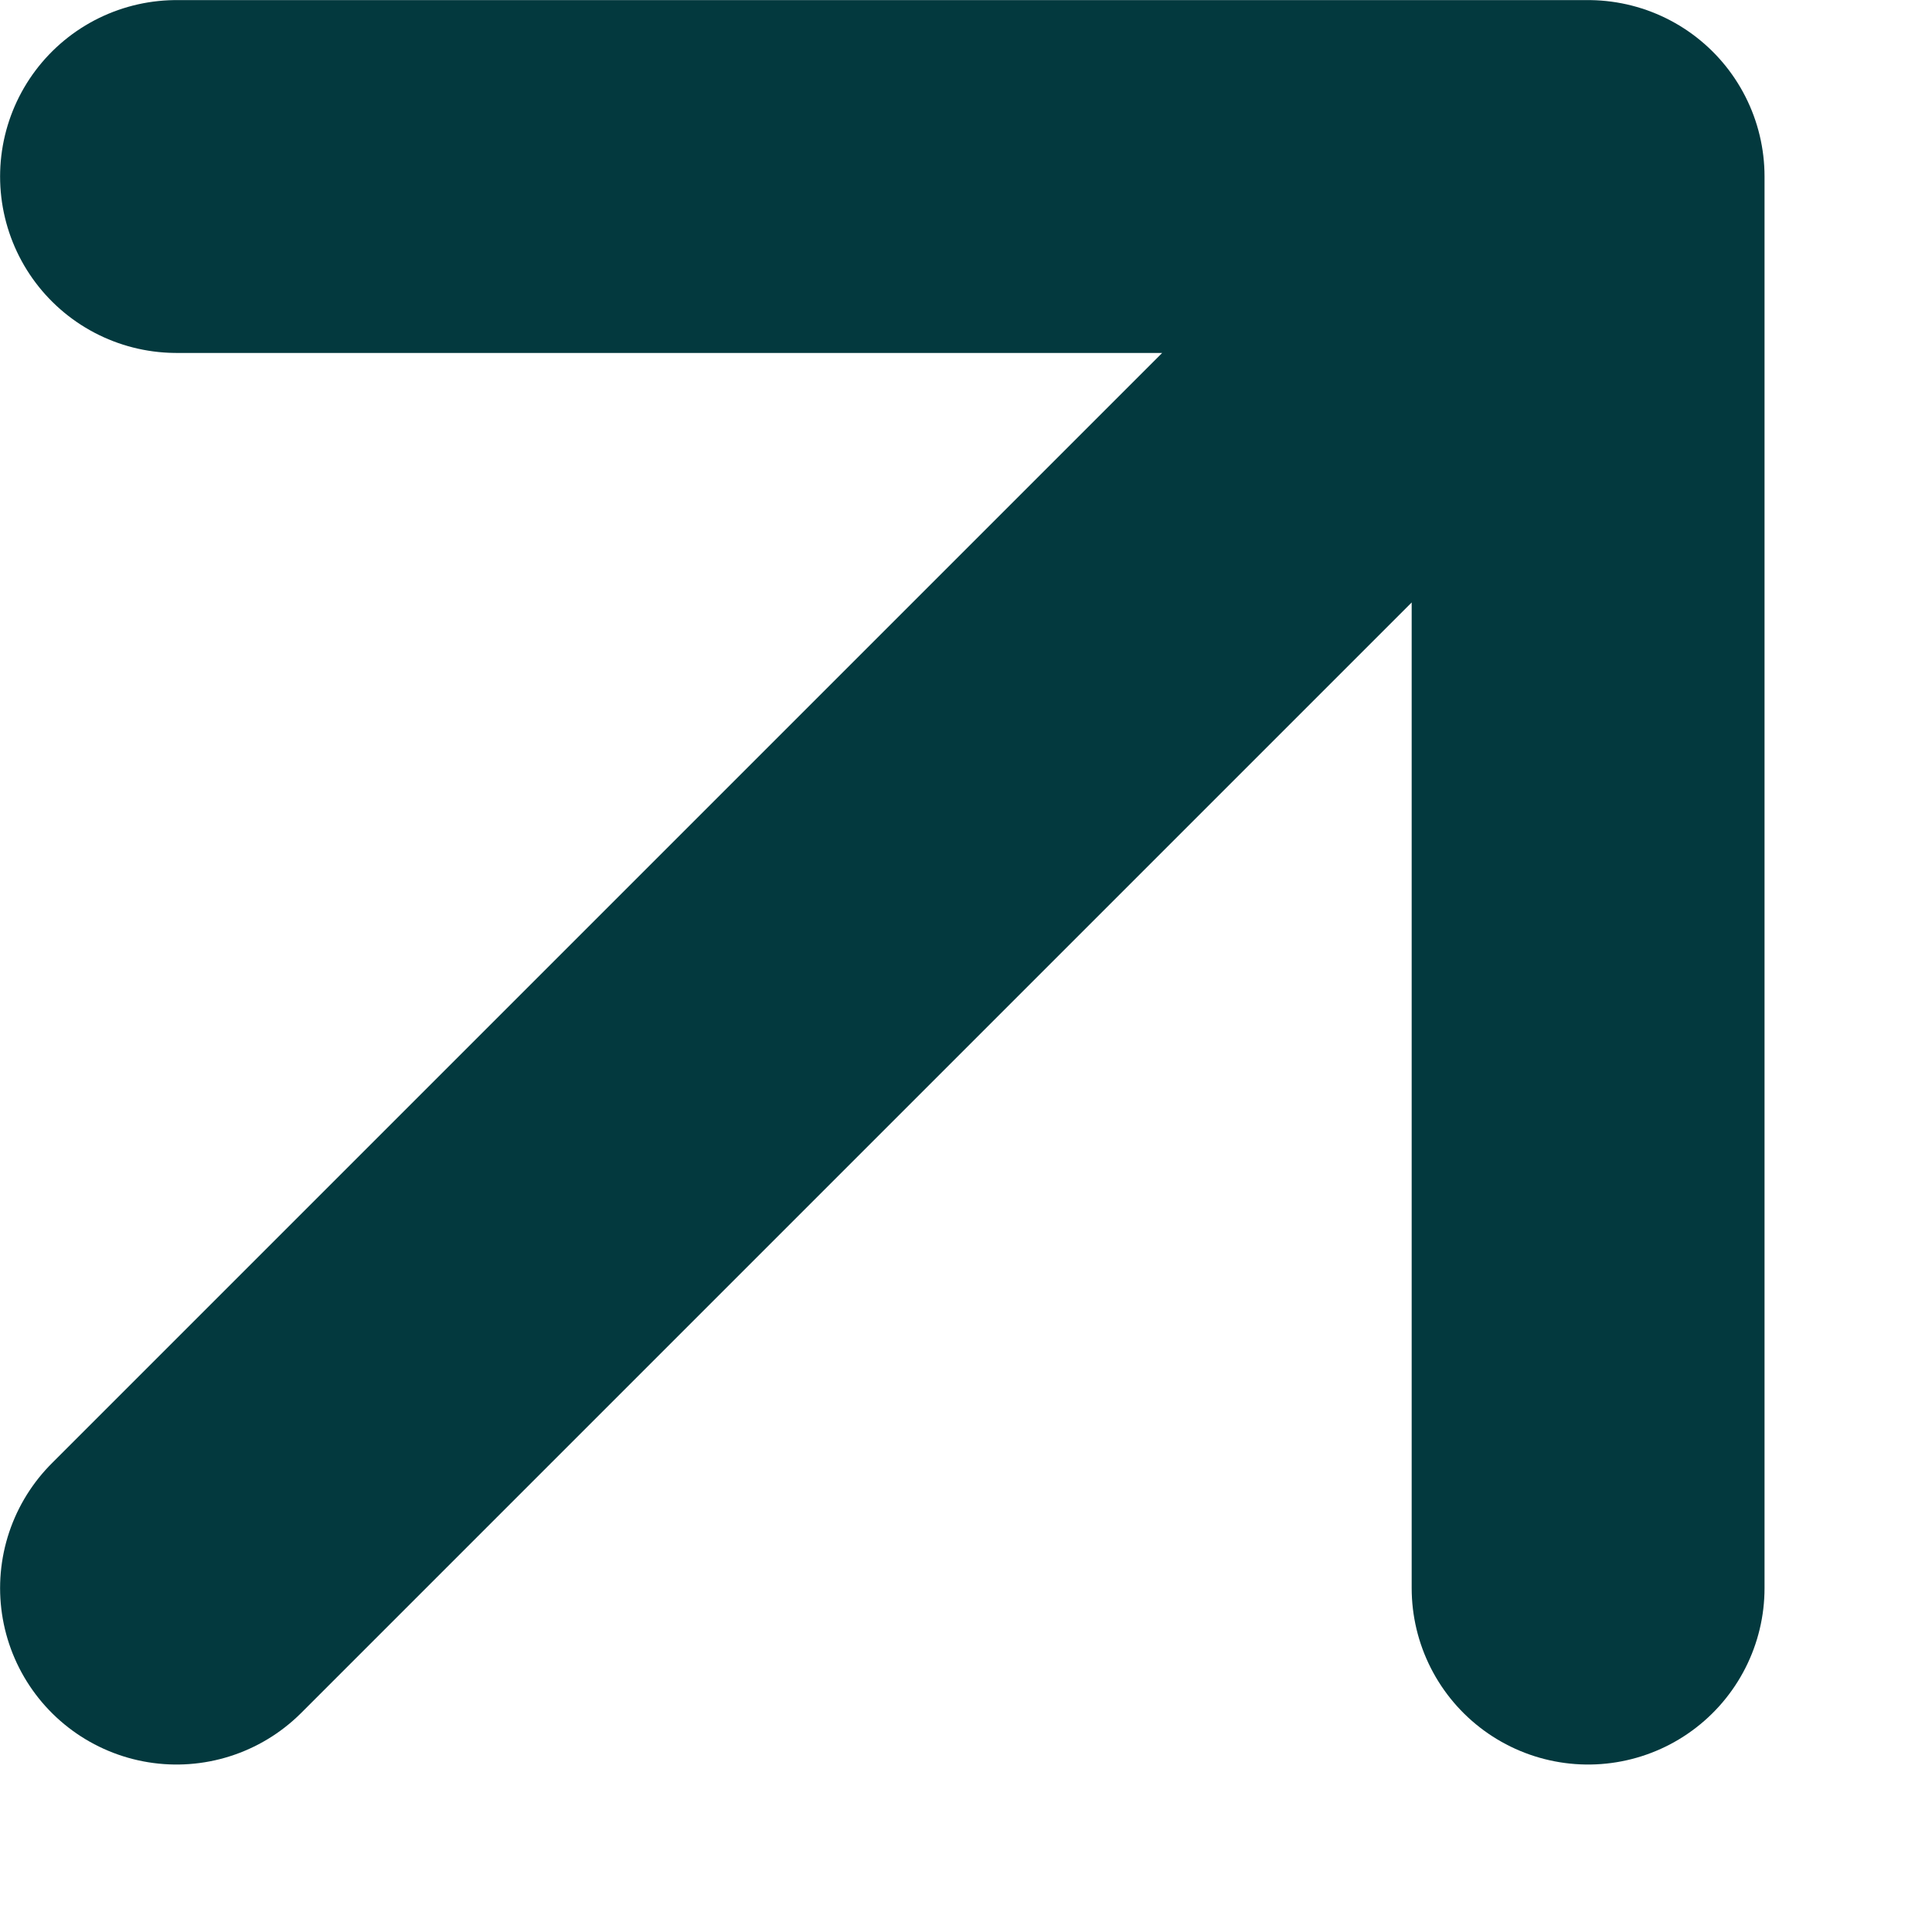
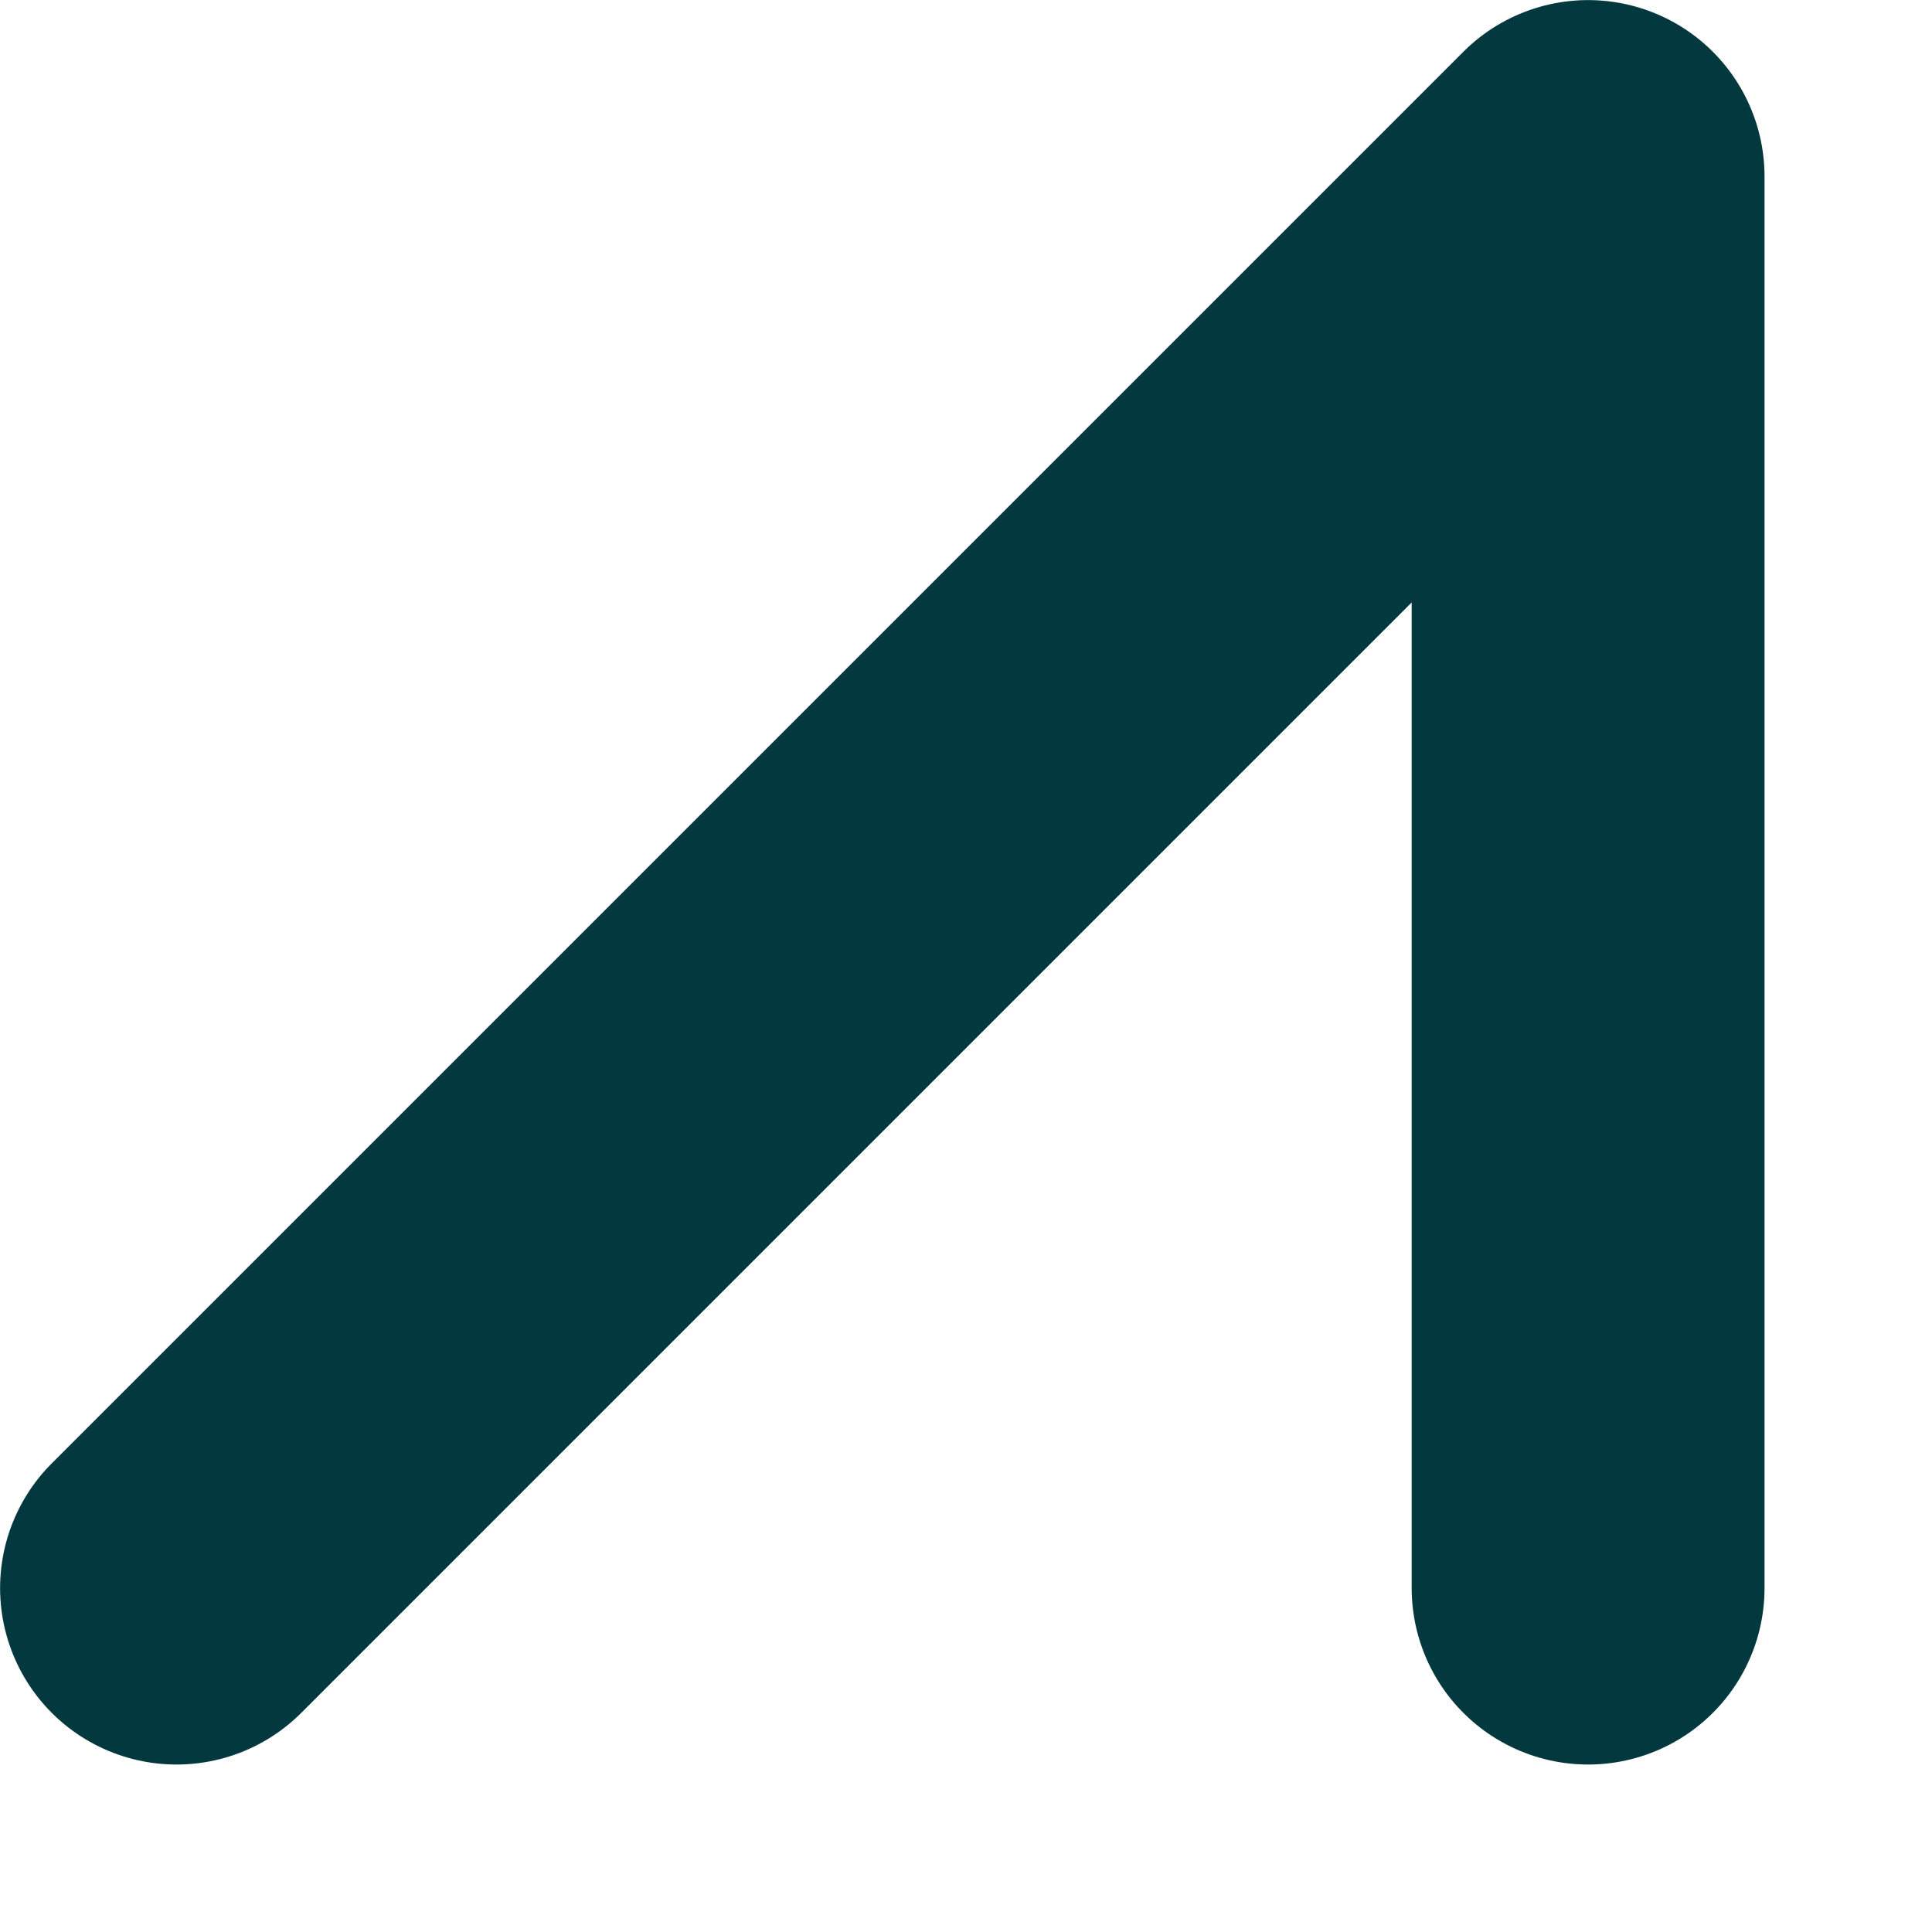
<svg xmlns="http://www.w3.org/2000/svg" width="11" height="11" viewBox="0 0 11 11" fill="none">
-   <path d="M1.005 9.042L9.042 1.005M9.042 1.005L1.005 1.005M9.042 1.005L9.042 9.042" stroke="#03393E" stroke-width="2.009" stroke-linecap="round" stroke-linejoin="round" />
+   <path d="M1.005 9.042L9.042 1.005M9.042 1.005M9.042 1.005L9.042 9.042" stroke="#03393E" stroke-width="2.009" stroke-linecap="round" stroke-linejoin="round" />
</svg>